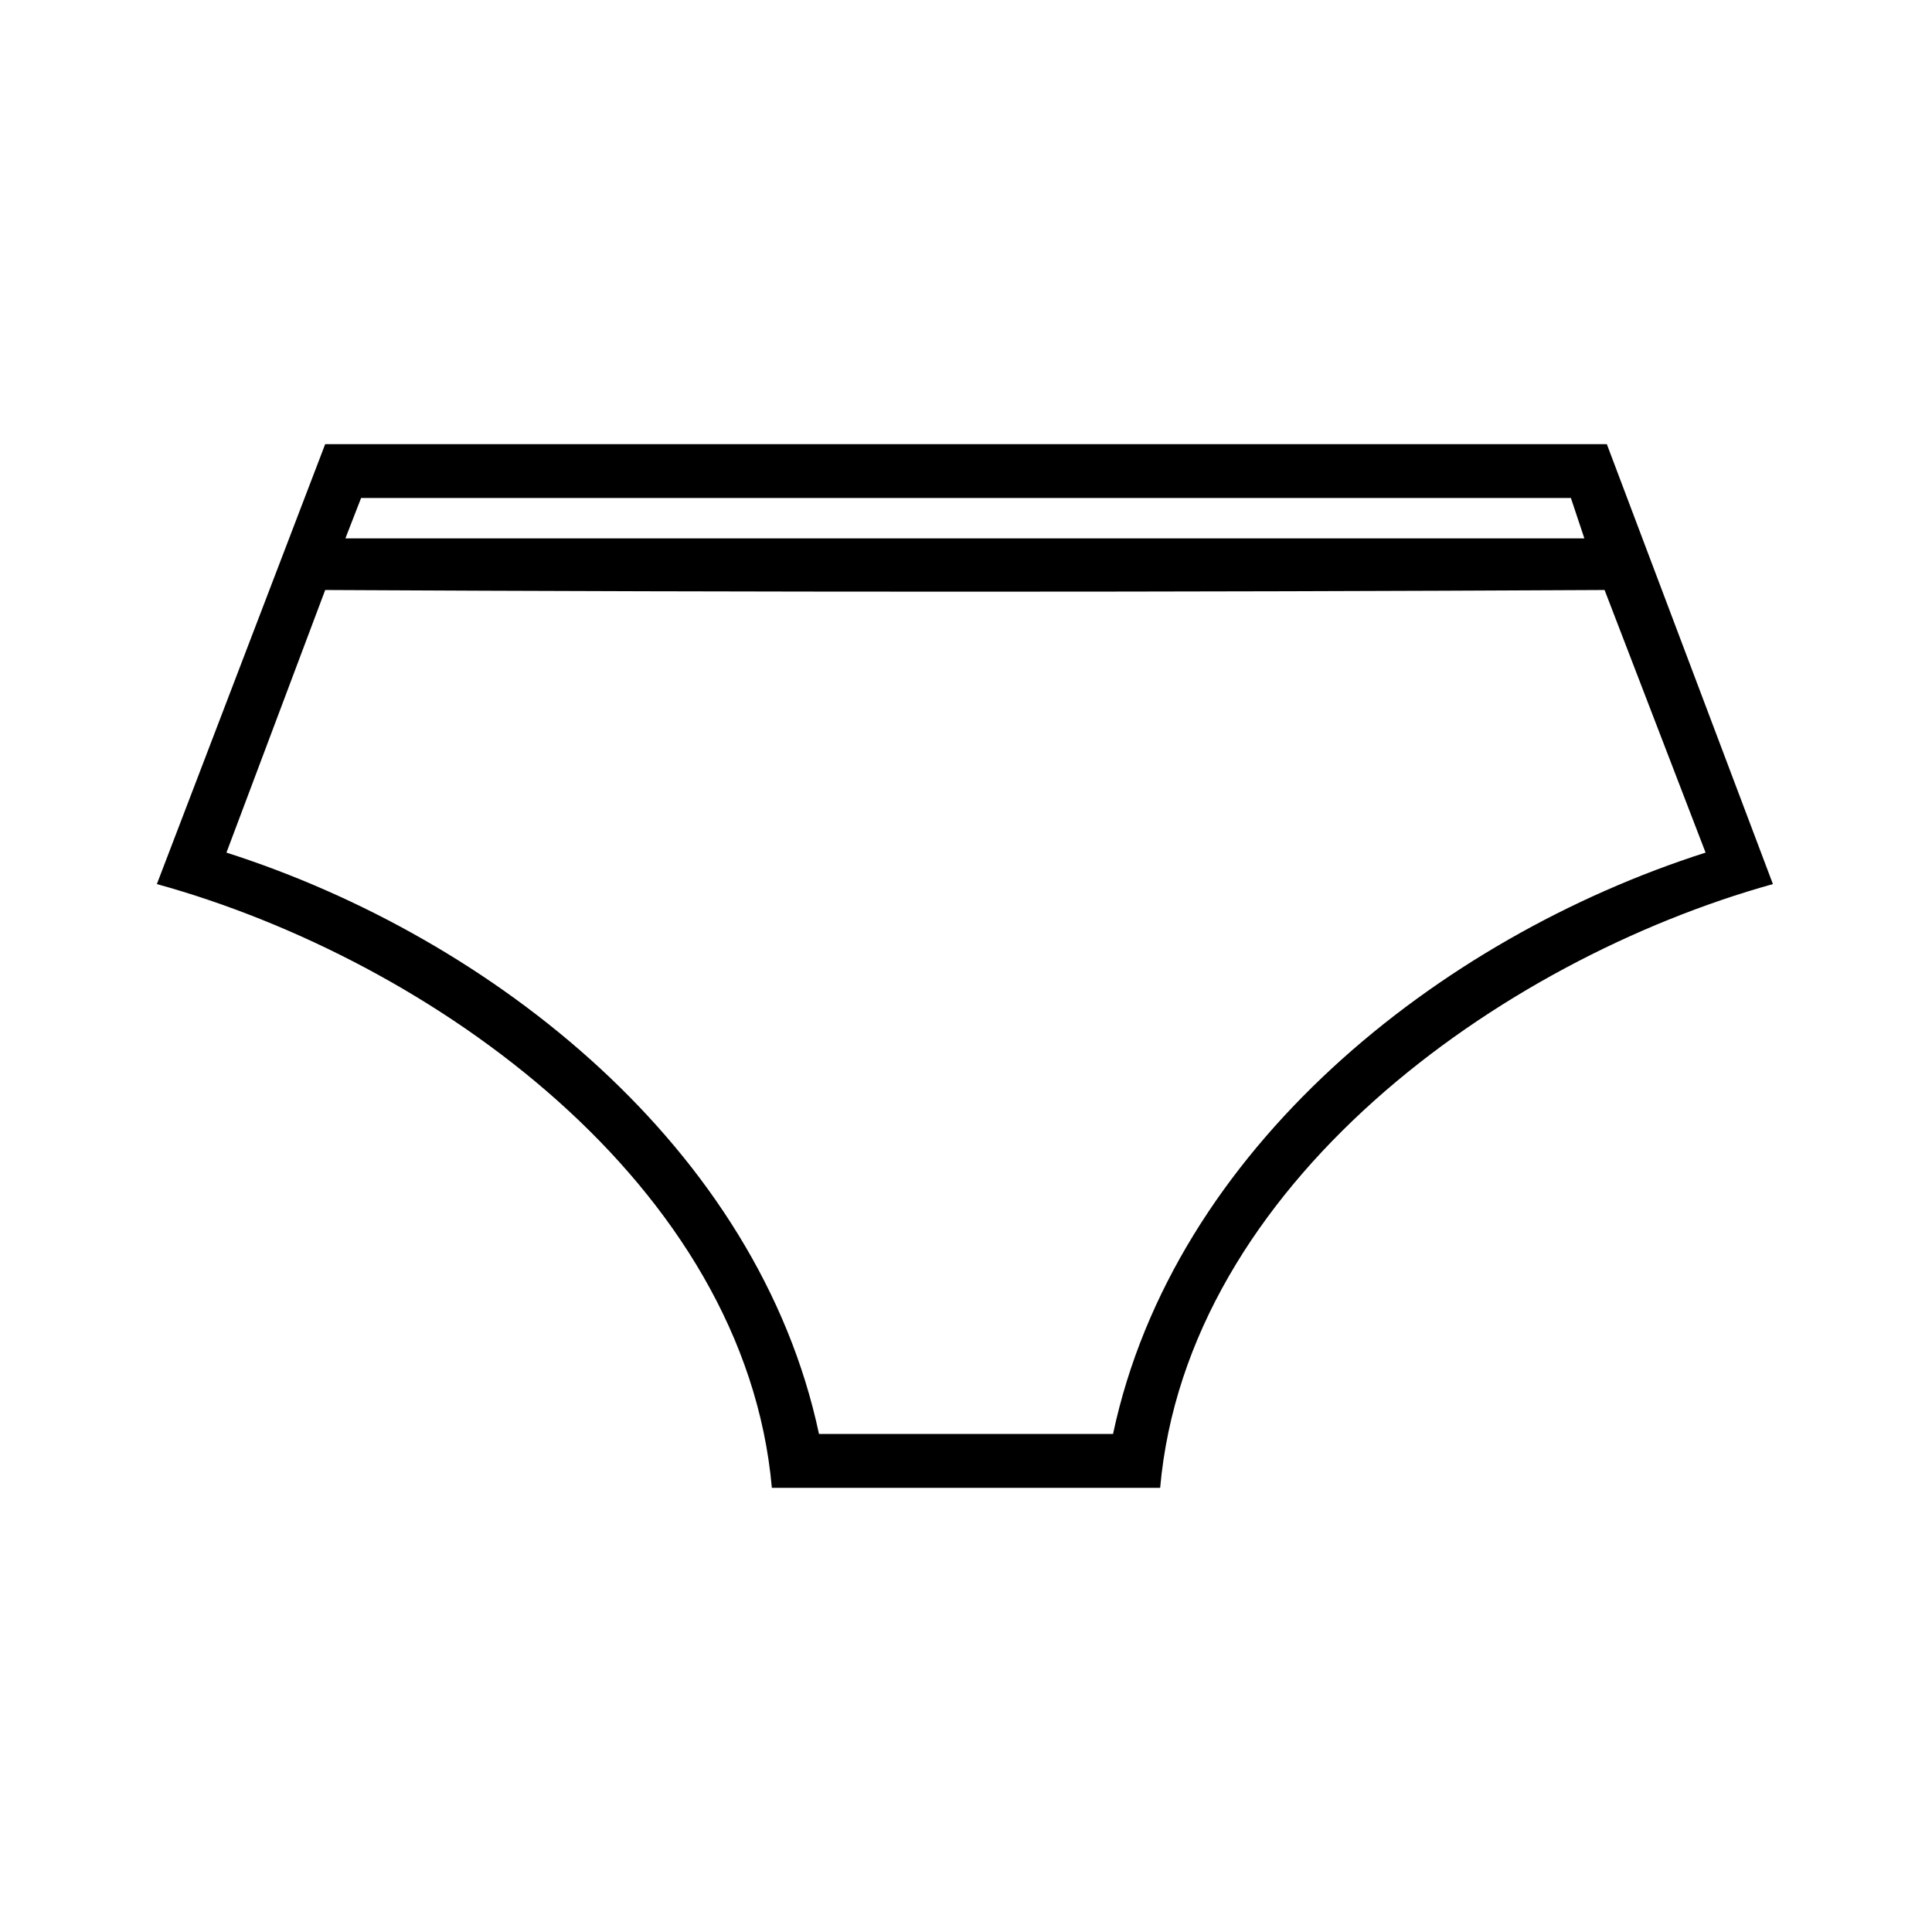
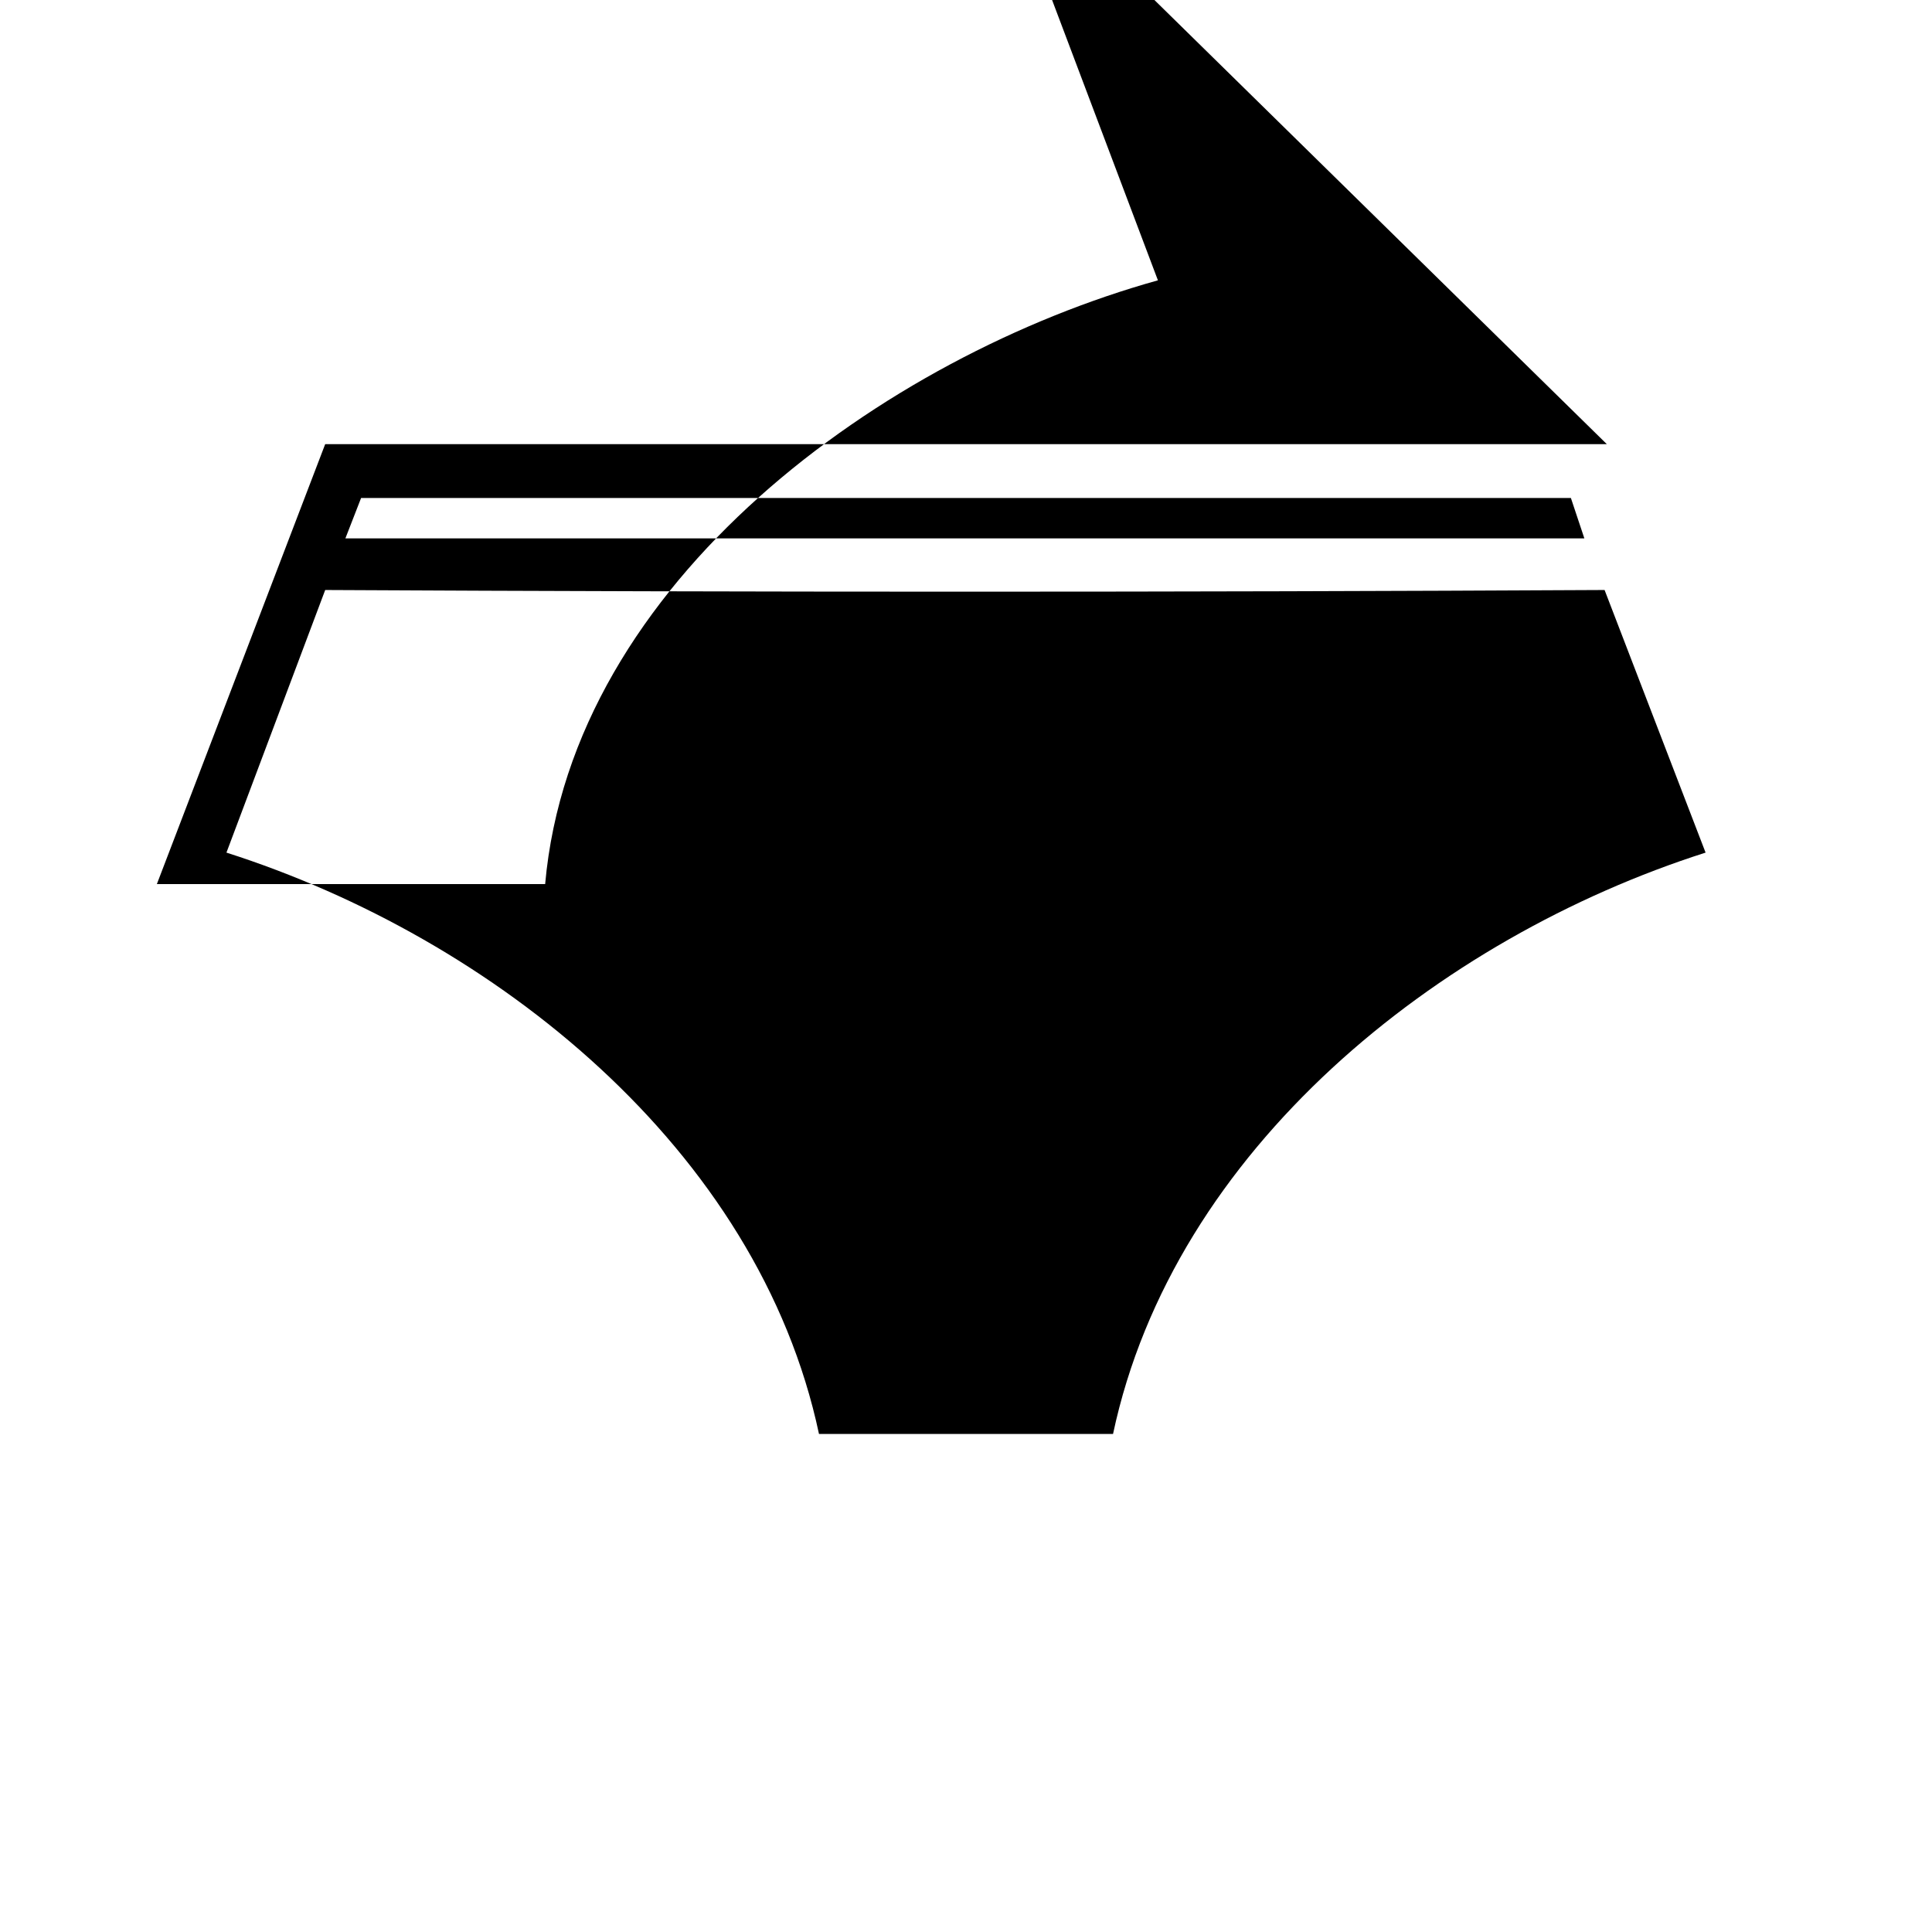
<svg xmlns="http://www.w3.org/2000/svg" fill="#000000" width="800px" height="800px" version="1.1" viewBox="144 144 512 512">
-   <path d="m569.82 261.7h-339.64l-44.609 116.59c73.164 20.223 155.84 79.707 162.98 160h102.9c7.137-80.301 89.816-139.78 162.39-160l-44.016-116.59zm-208.78 262.31c-16.059-75.543-86.25-131.45-157.03-154.06l26.172-69.594c113.02 0.594 226.03 0.594 339.05 0l26.766 69.594c-70.781 22.602-140.97 78.516-157.03 154.06h-77.922zm-125.51-237.33 4.164-10.707h320.61l3.57 10.707h-328.34z" fill-rule="evenodd" />
+   <path d="m569.82 261.7h-339.64l-44.609 116.59h102.9c7.137-80.301 89.816-139.78 162.39-160l-44.016-116.59zm-208.78 262.31c-16.059-75.543-86.25-131.45-157.03-154.06l26.172-69.594c113.02 0.594 226.03 0.594 339.05 0l26.766 69.594c-70.781 22.602-140.97 78.516-157.03 154.06h-77.922zm-125.51-237.33 4.164-10.707h320.61l3.57 10.707h-328.34z" fill-rule="evenodd" />
</svg>